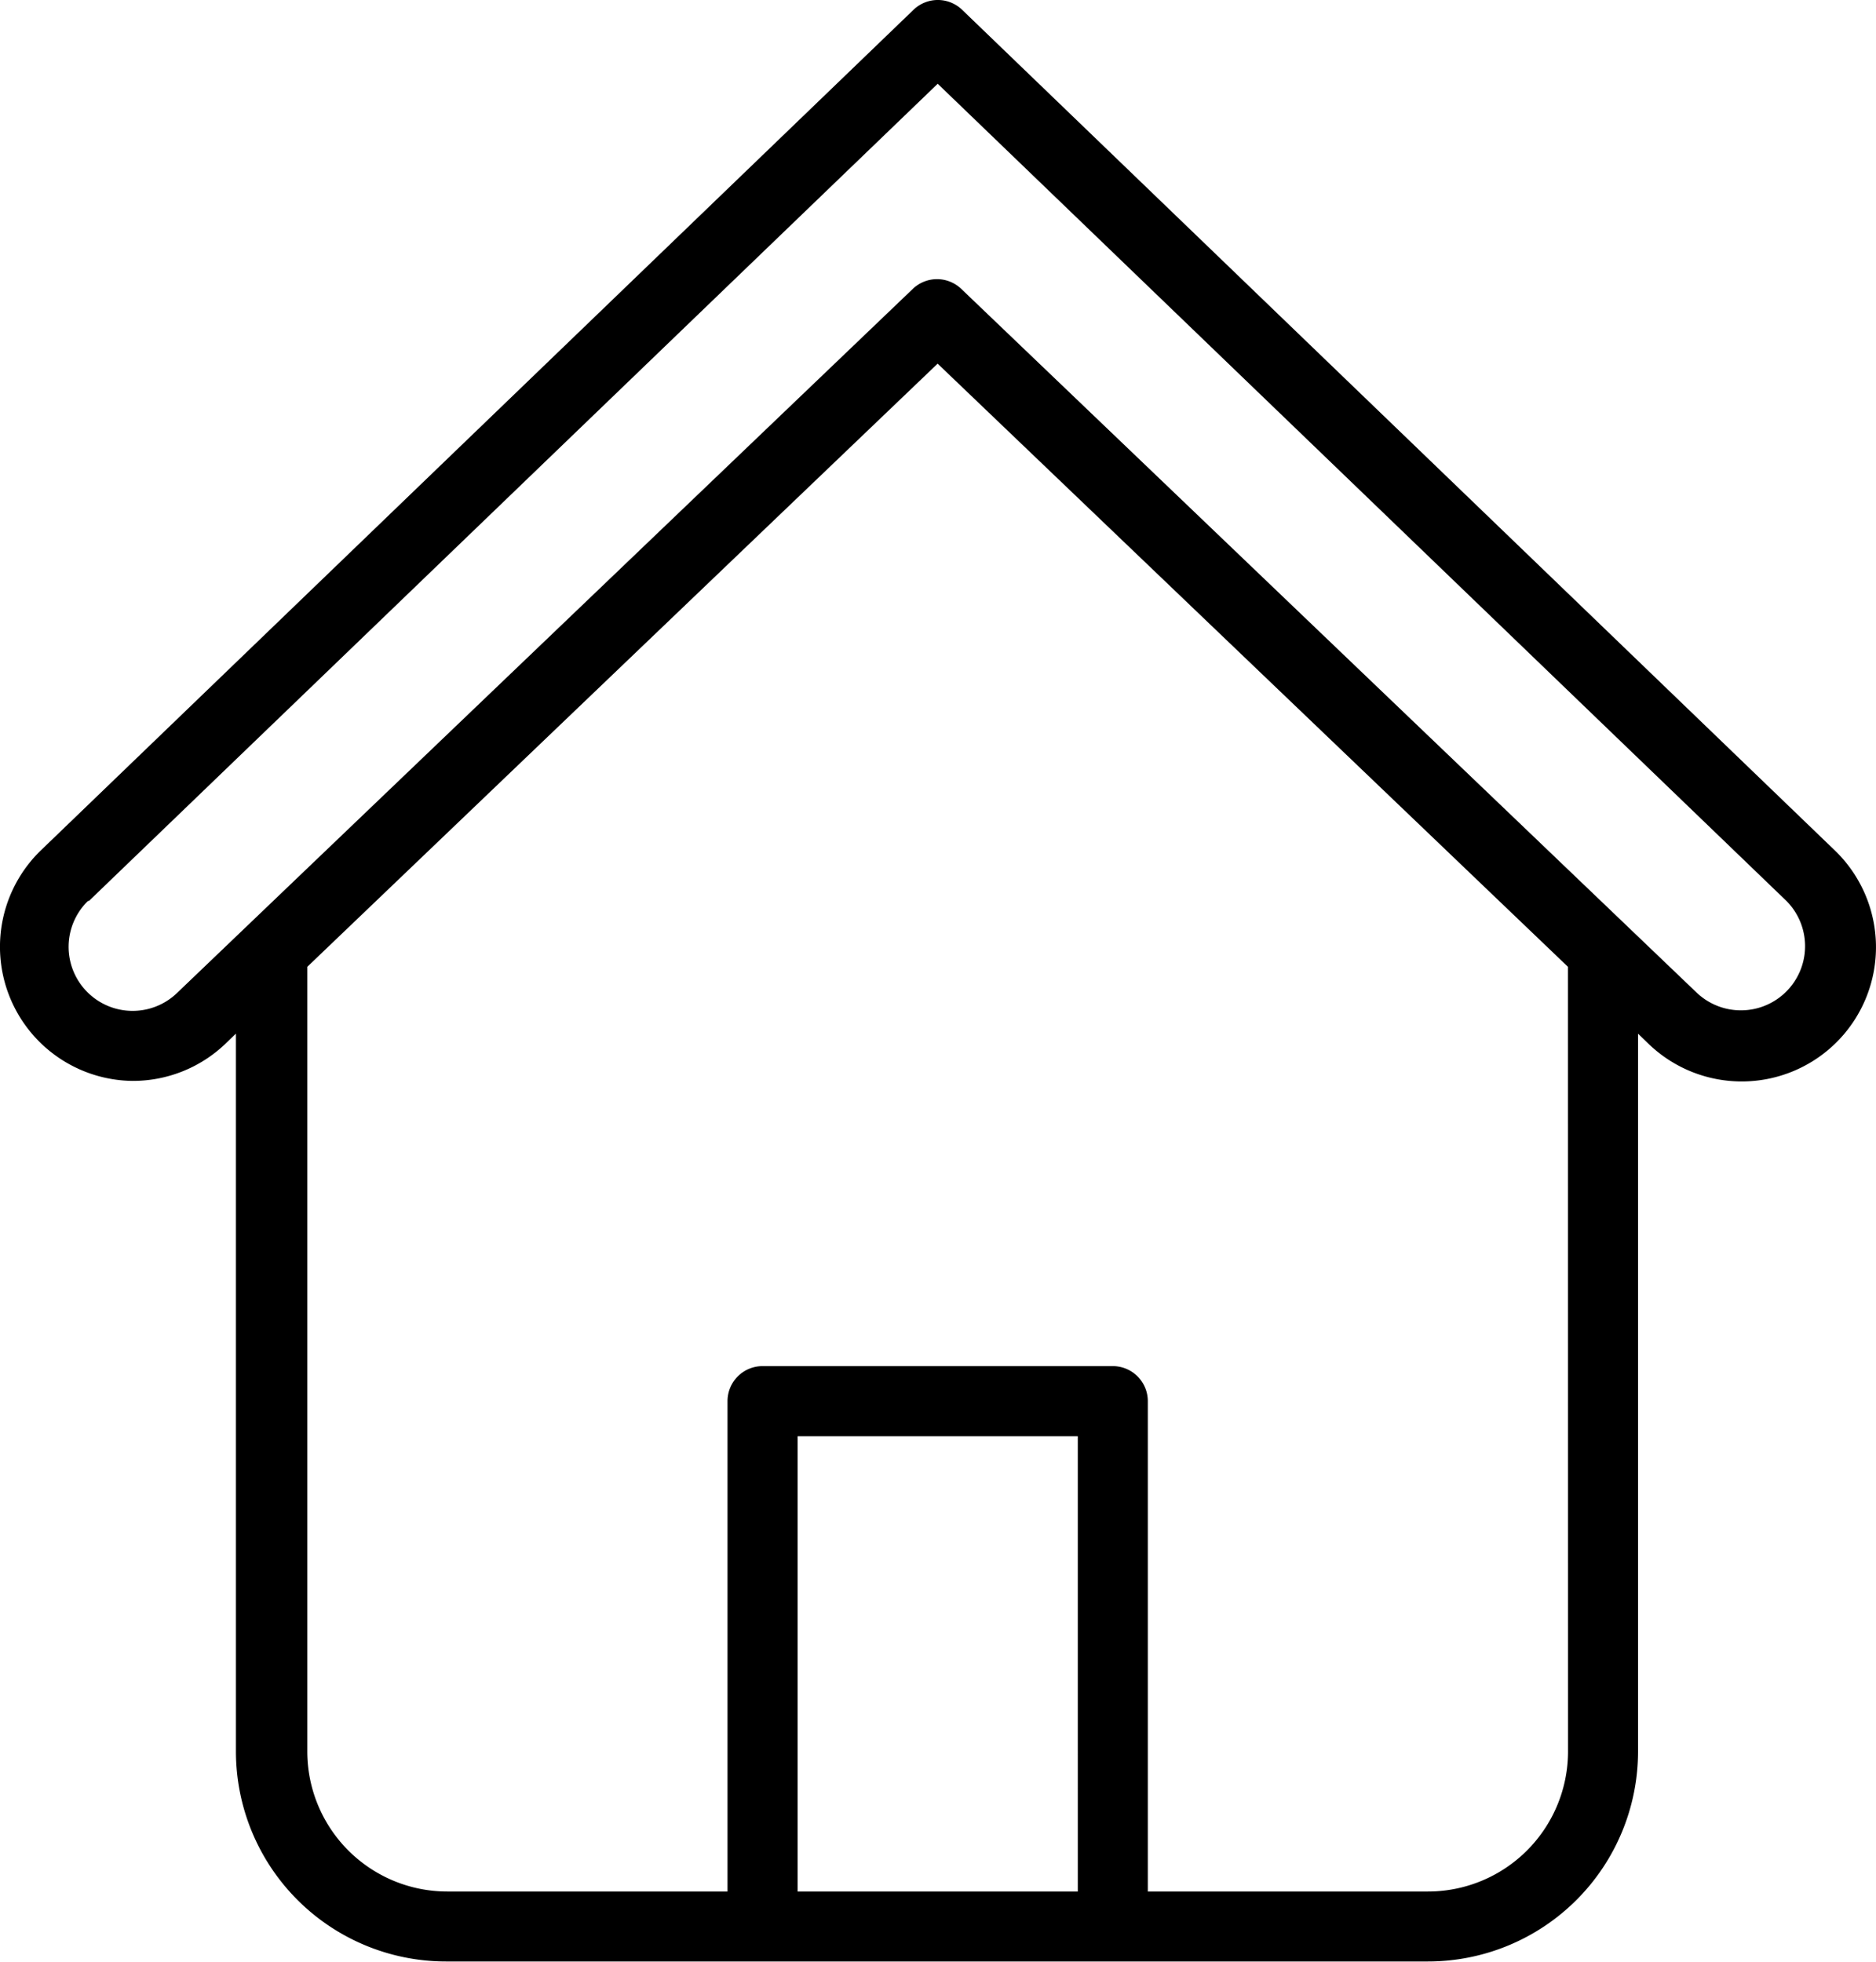
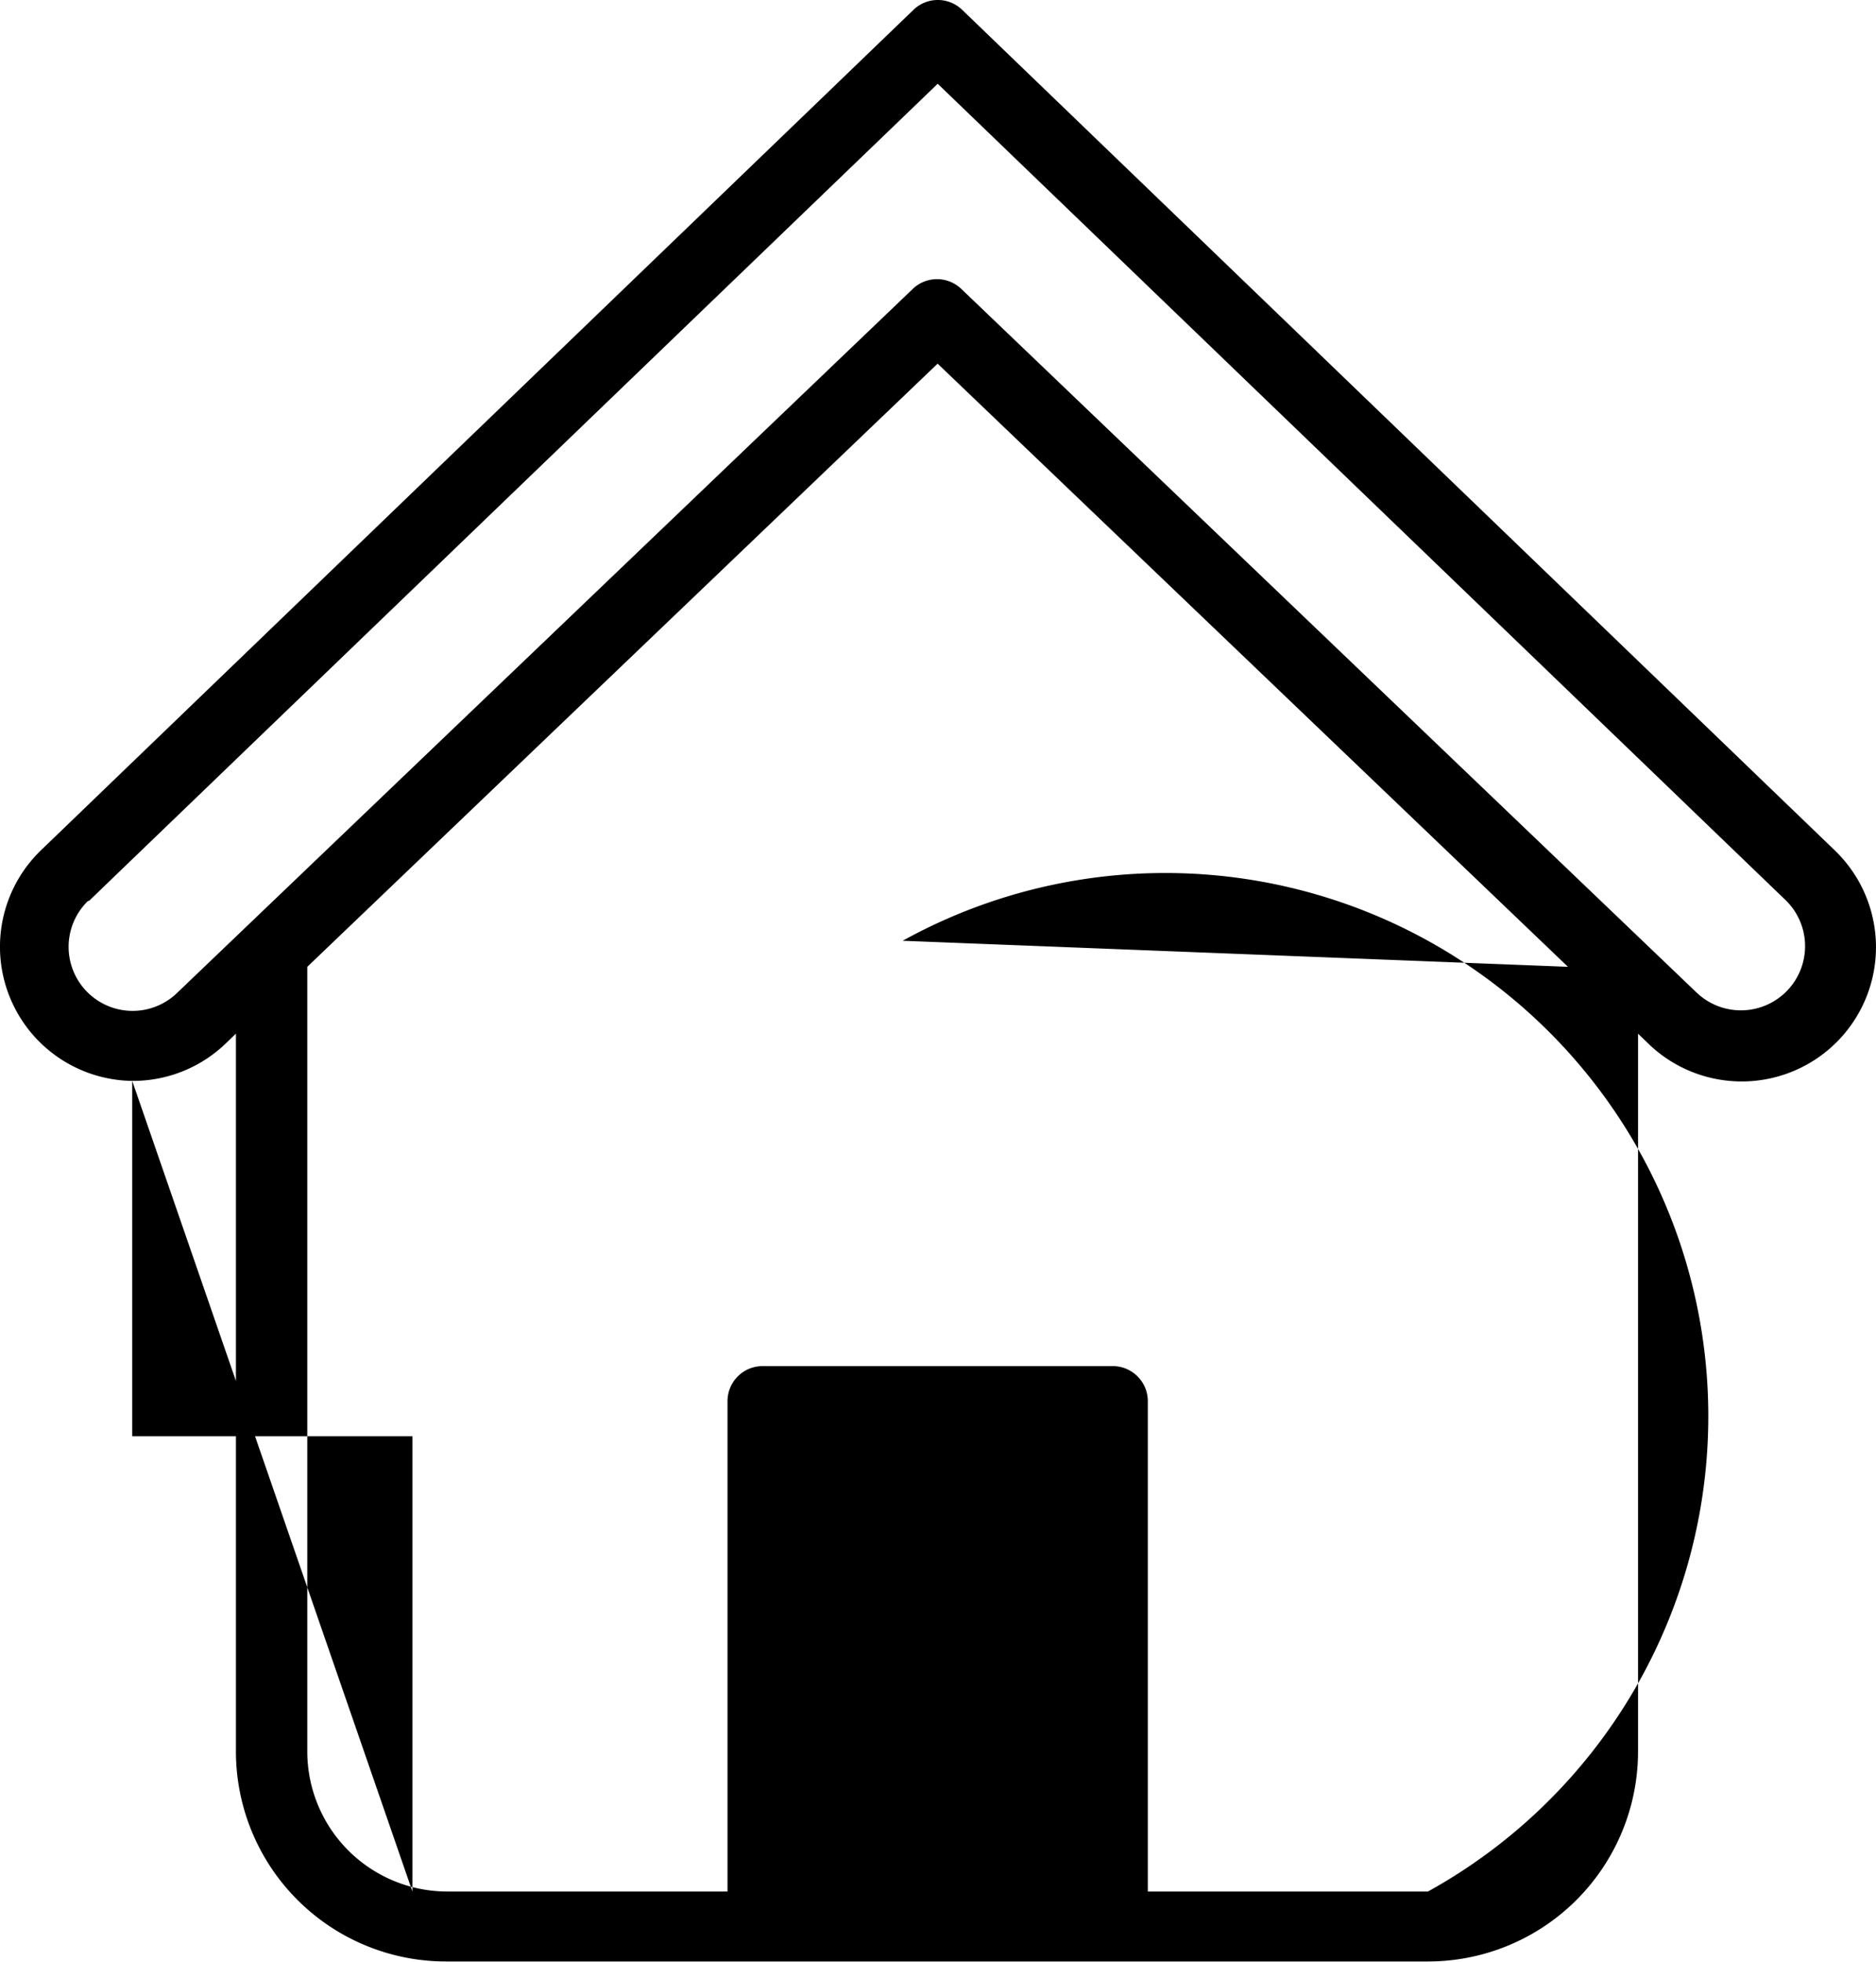
<svg xmlns="http://www.w3.org/2000/svg" width="25" height="26.135" viewBox="0 0 25 26.135">
-   <path id="Layer_2" data-name="Layer 2" d="M6.987,18.4a1.783,1.783,0,0,0,1.237-.49l.145-.14v9.562a2.8,2.8,0,0,0,2.8,2.8H24.254a2.8,2.8,0,0,0,2.8-2.8V17.771l.145.14a1.789,1.789,0,0,0,2.478-2.581L18.047,4.13a.467.467,0,0,0-.649,0l-11.63,11.2A1.787,1.787,0,0,0,6.987,18.4Zm8.867,10.8V23.134h3.734V29.2Zm10.267-1.867A1.867,1.867,0,0,1,24.254,29.2H20.521V22.667a.467.467,0,0,0-.467-.467H15.387a.467.467,0,0,0-.467.467V29.2H11.187A1.867,1.867,0,0,1,9.32,27.334V16.88l8.4-8.036,8.4,8.036ZM6.413,16,17.721,5.115,29.029,16a.855.855,0,0,1-1.195,1.223l-9.8-9.376a.467.467,0,0,0-.644,0l-9.8,9.376a.853.853,0,0,1-1.195-1.218Z" transform="translate(-5.225 -3.999)" />
+   <path id="Layer_2" data-name="Layer 2" d="M6.987,18.4a1.783,1.783,0,0,0,1.237-.49l.145-.14v9.562a2.8,2.8,0,0,0,2.8,2.8H24.254a2.8,2.8,0,0,0,2.8-2.8V17.771l.145.14a1.789,1.789,0,0,0,2.478-2.581L18.047,4.13a.467.467,0,0,0-.649,0l-11.63,11.2A1.787,1.787,0,0,0,6.987,18.4ZV23.134h3.734V29.2Zm10.267-1.867A1.867,1.867,0,0,1,24.254,29.2H20.521V22.667a.467.467,0,0,0-.467-.467H15.387a.467.467,0,0,0-.467.467V29.2H11.187A1.867,1.867,0,0,1,9.32,27.334V16.88l8.4-8.036,8.4,8.036ZM6.413,16,17.721,5.115,29.029,16a.855.855,0,0,1-1.195,1.223l-9.8-9.376a.467.467,0,0,0-.644,0l-9.8,9.376a.853.853,0,0,1-1.195-1.218Z" transform="translate(-5.225 -3.999)" />
</svg>